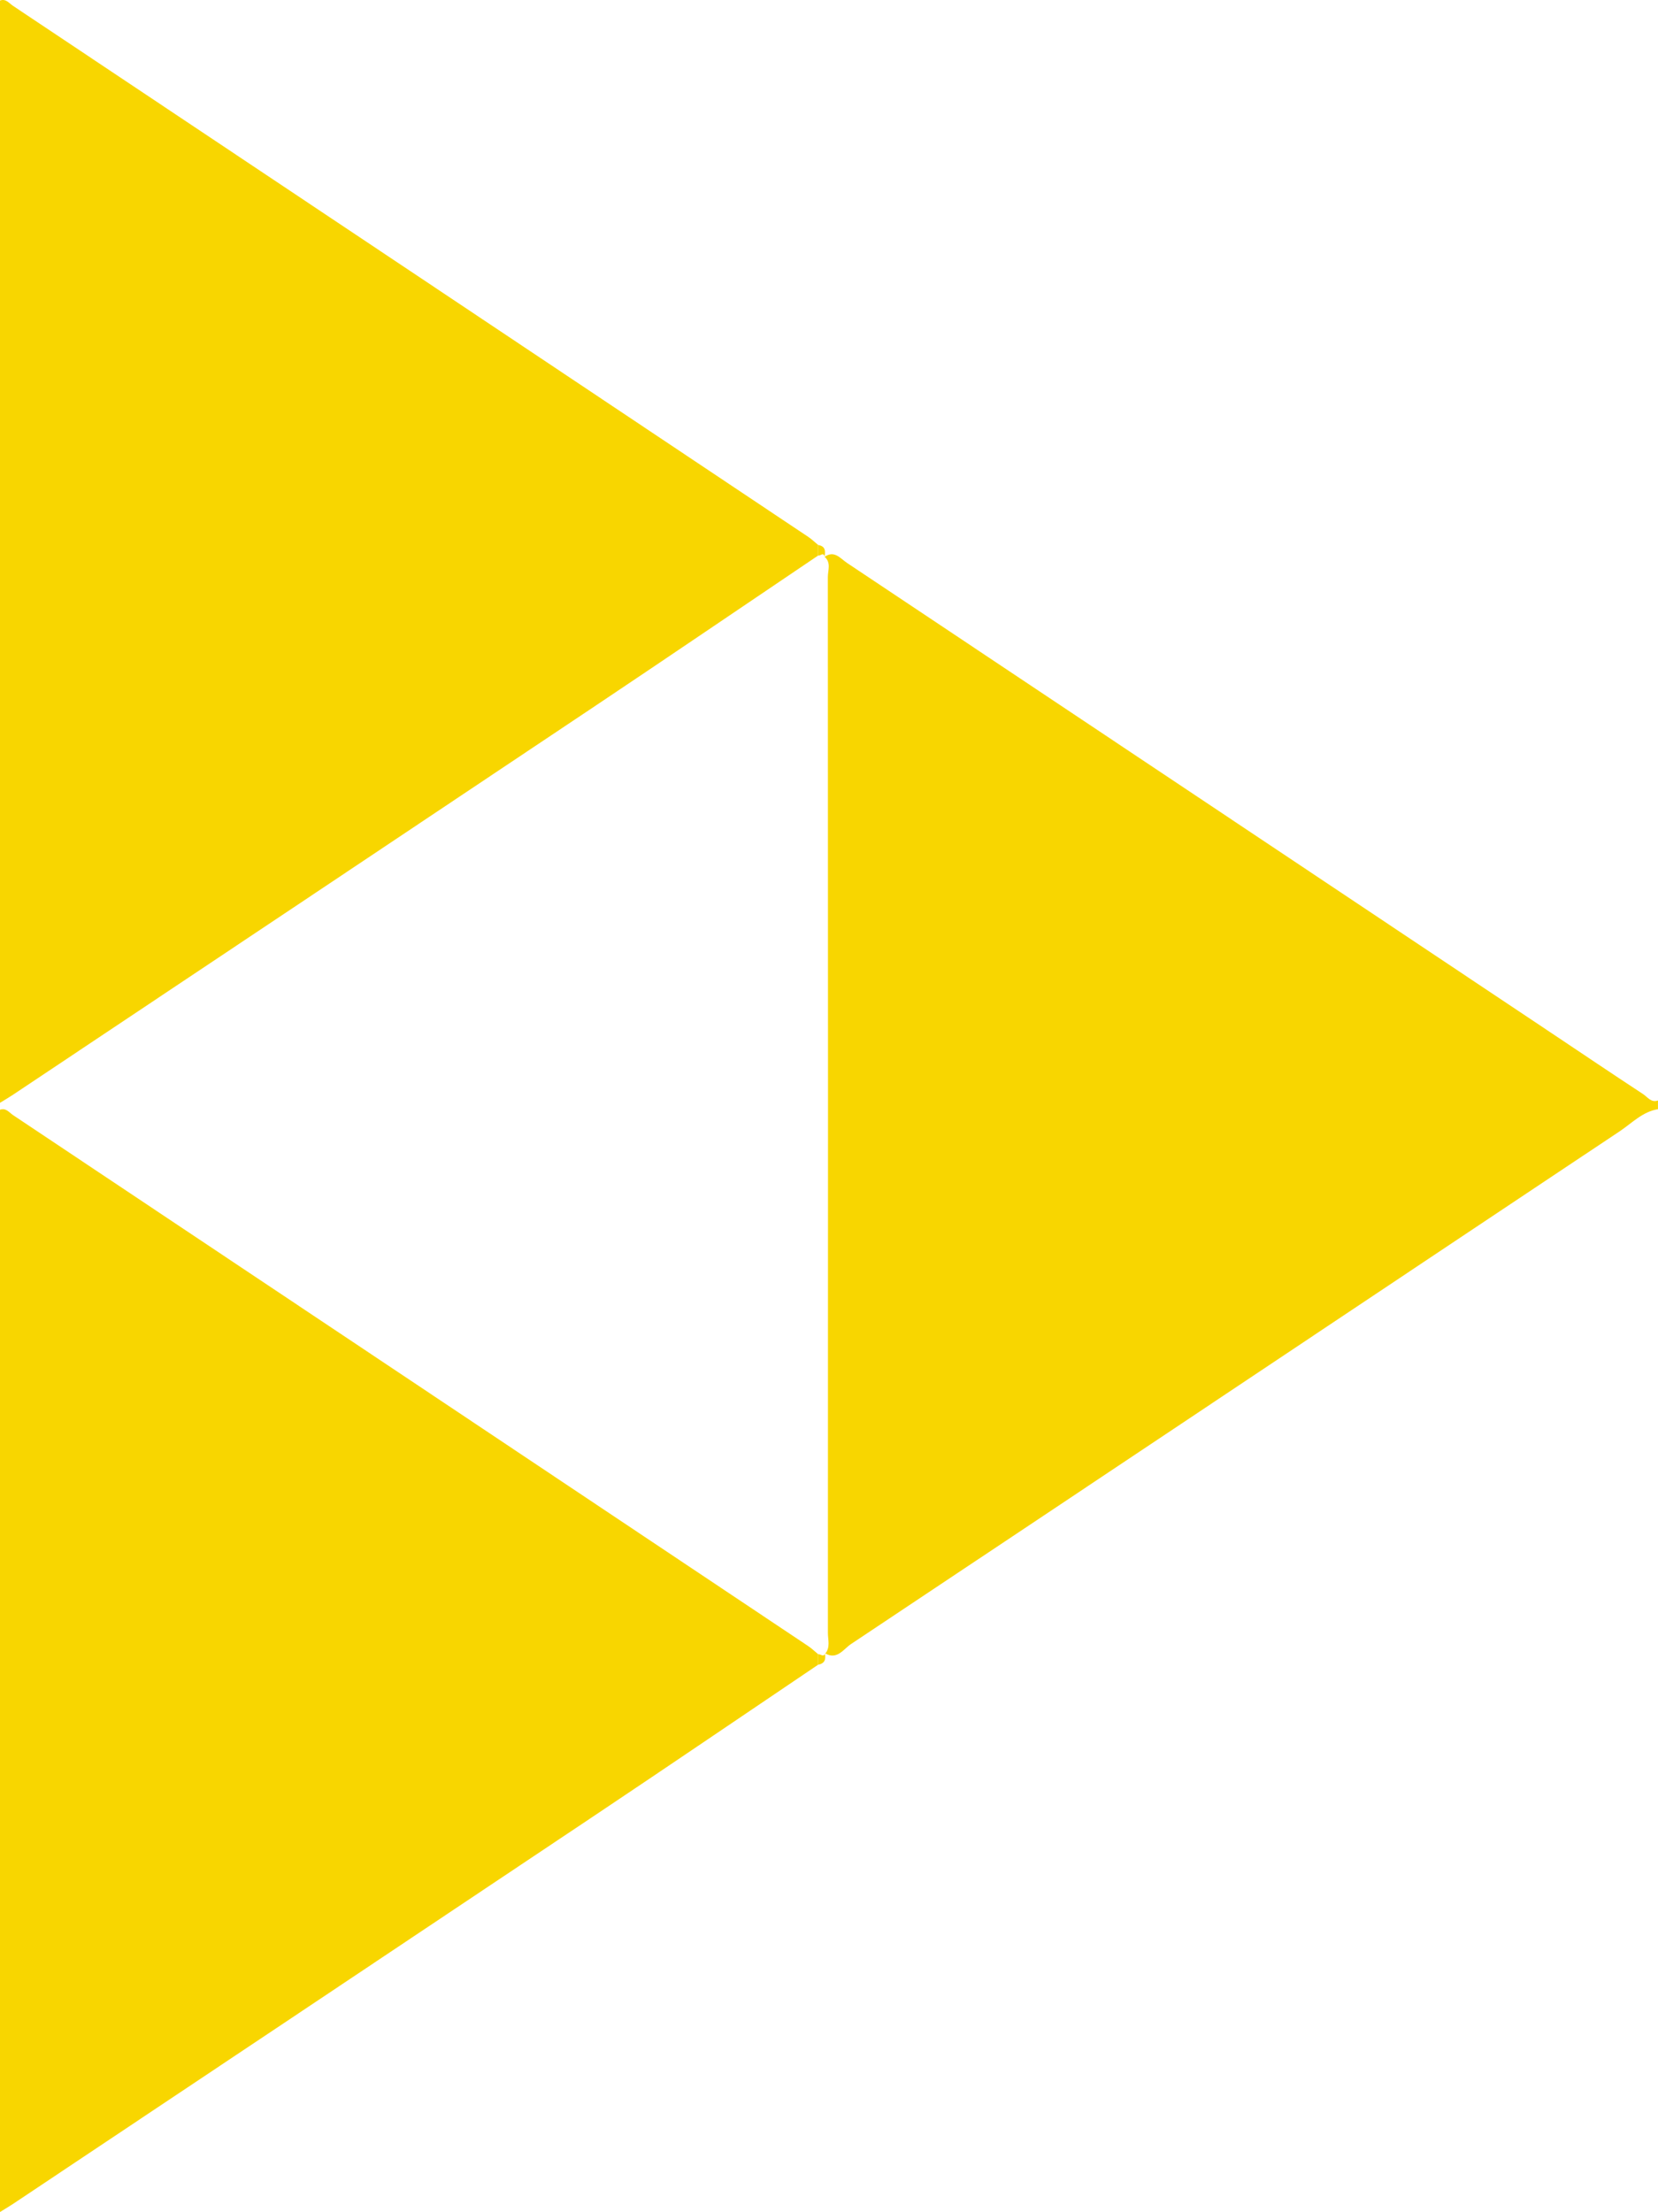
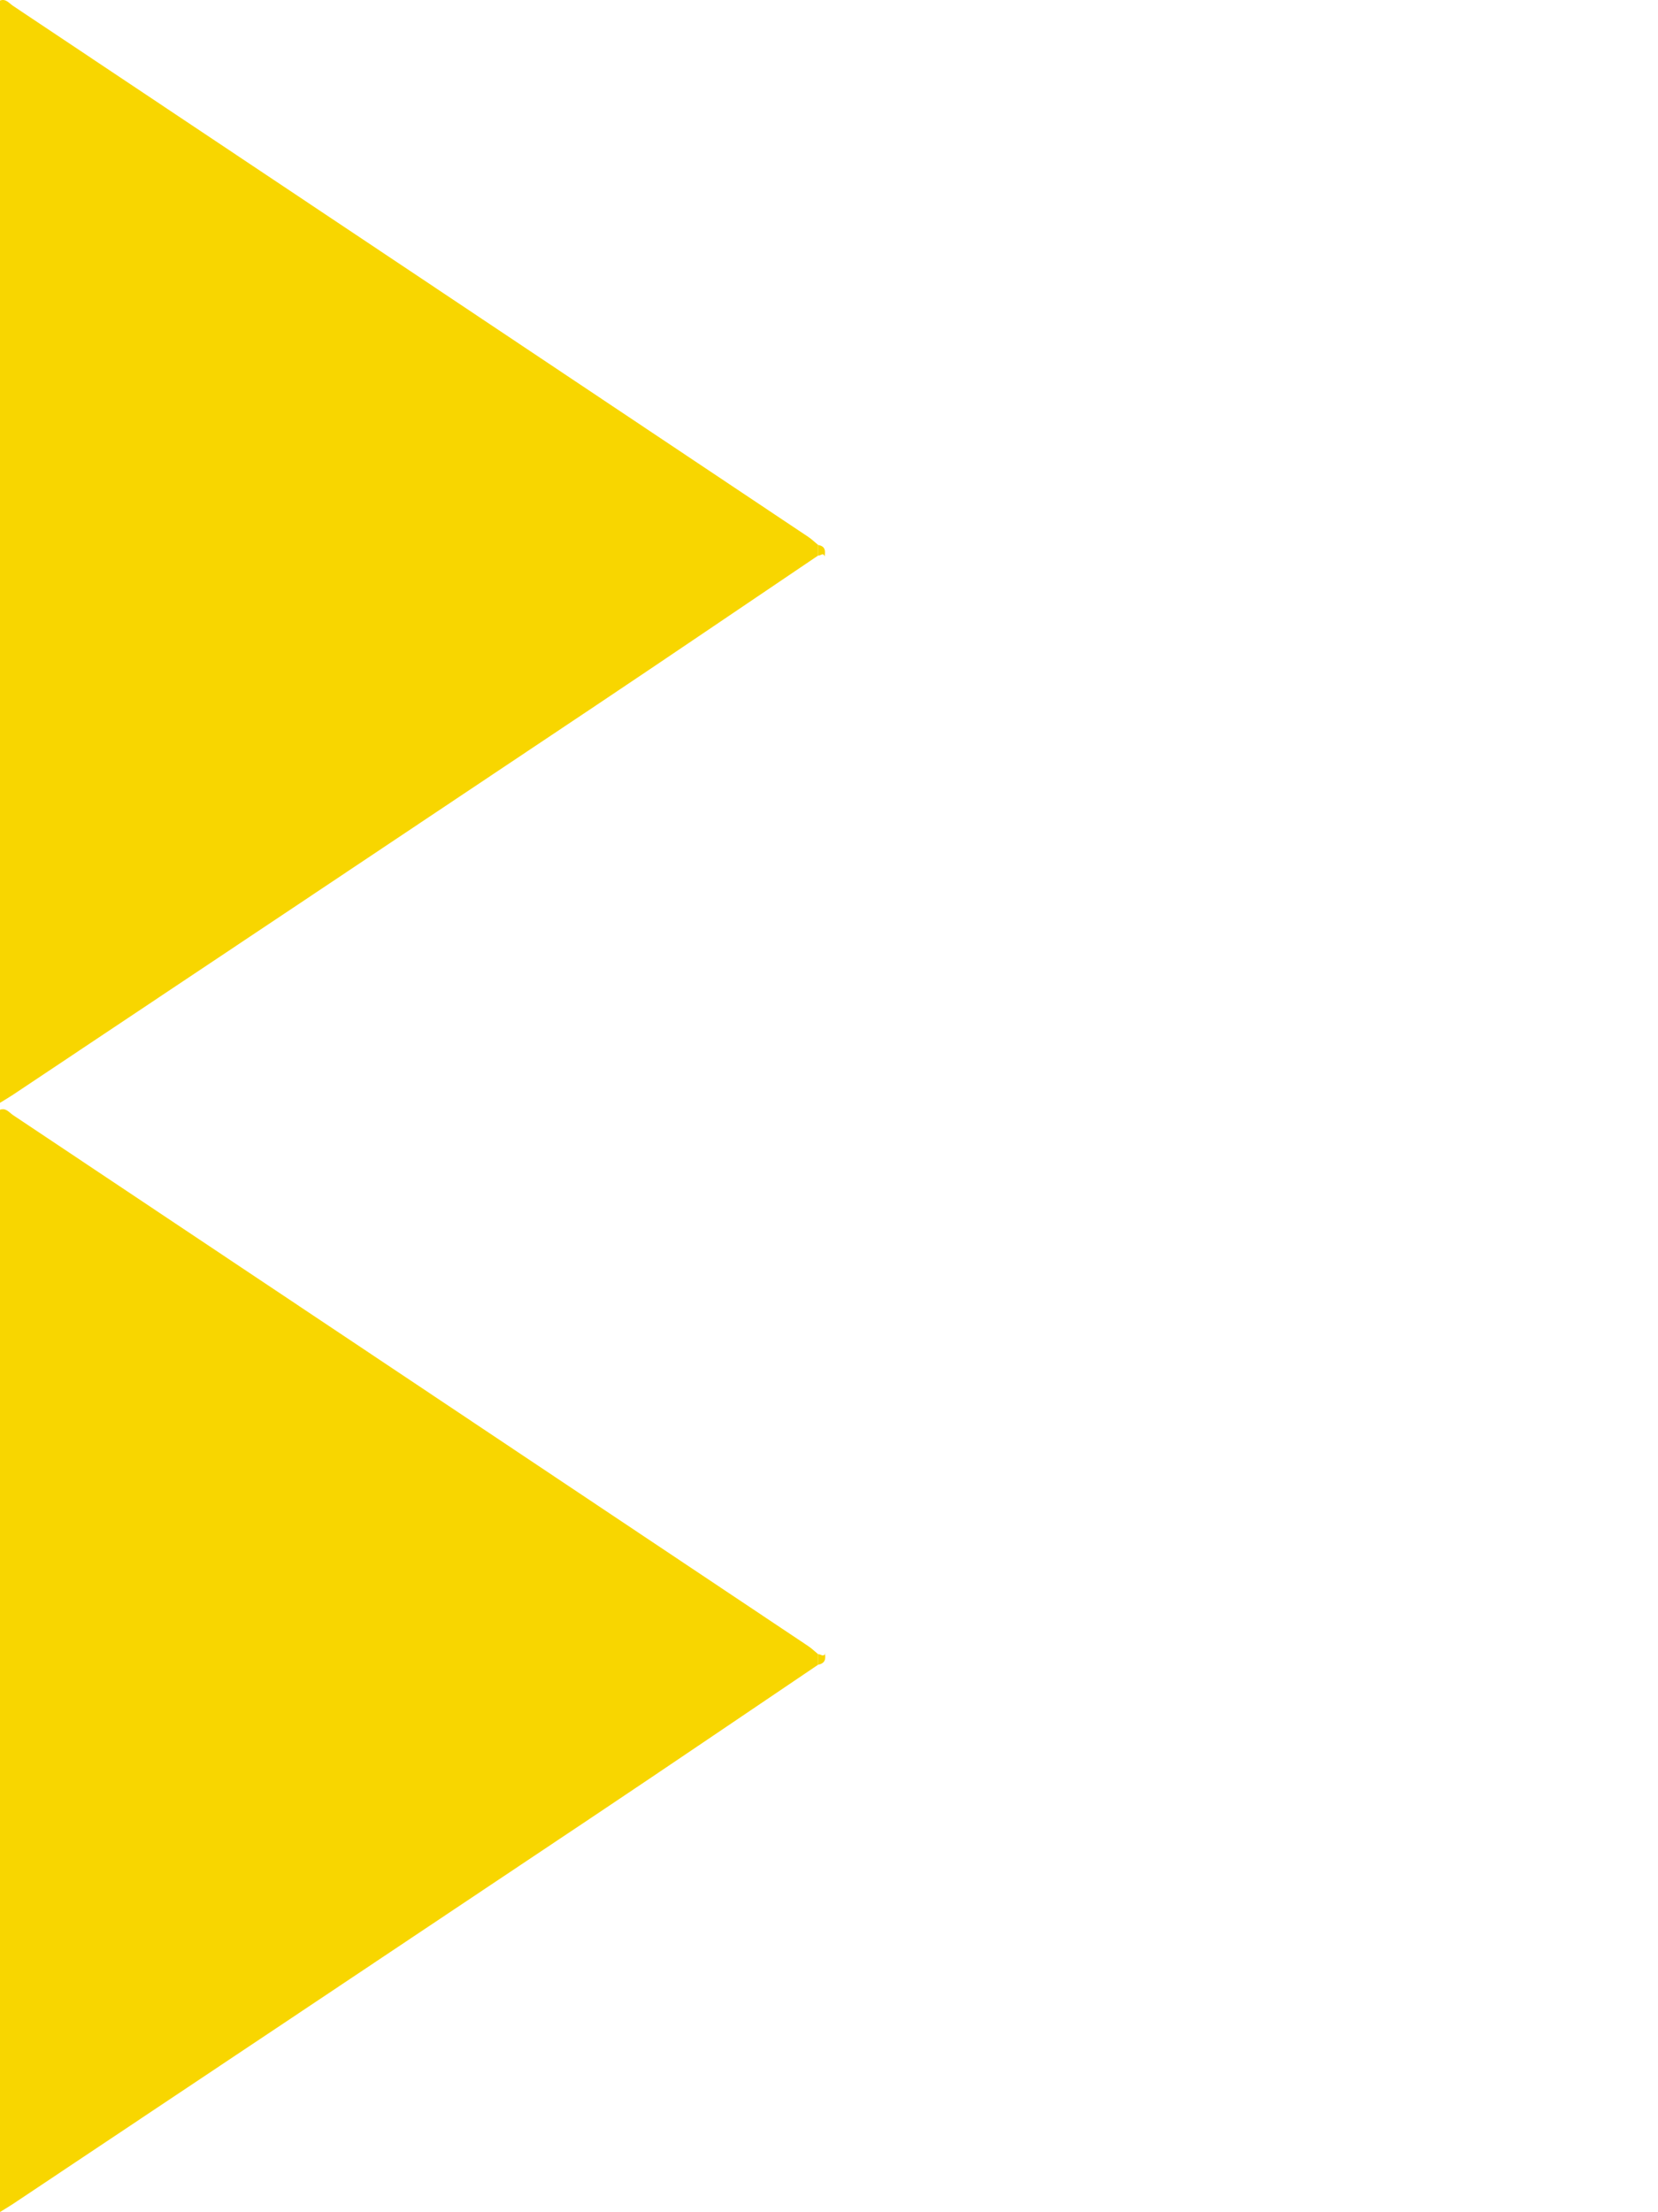
<svg xmlns="http://www.w3.org/2000/svg" id="Capa_1" data-name="Capa 1" viewBox="0 0 540.77 721.18">
  <defs>
    <style>
      .cls-1 {
        fill: #f8d600;
        stroke-width: 0px;
      }
    </style>
  </defs>
-   <path class="cls-1" d="m540.77,361.62c-5.05.82-8.49,4.54-12.45,7.18-83.62,55.71-167.15,111.53-250.78,167.22-2.43,1.62-4.55,5.35-8.52,2.95.01.02.13.17.13.17,1.73-2.06.88-4.52.88-6.77.05-114.75.05-229.49-.02-344.24,0-2.18,1.14-4.71-1.07-6.6.01-.01-.05.06-.05.06,3.22-2.33,5.19.48,7.36,1.93,76.4,50.94,152.78,101.91,229.17,152.88,10.16,6.78,20.28,13.61,30.49,20.31,1.44.95,2.61,2.88,4.85,2.08v2.83Z" />
  <path class="cls-1" d="m266.87,181.1c-24.15,16.29-48.24,32.68-72.46,48.87-63.35,42.36-126.75,84.63-190.14,126.93-1.14.76-2.33,1.45-4.27,2.65V.18c1.9-.73,2.99.89,4.25,1.73,86.49,57.69,172.95,115.41,259.4,173.15,1.14.76,2.14,1.75,3.21,2.63,0,1.13,0,2.27,0,3.41Z" />
  <path class="cls-1" d="m266.87,542.72c-24.15,16.29-48.24,32.68-72.46,48.87-63.35,42.36-126.75,84.63-190.14,126.93-1.14.76-2.33,1.45-4.27,2.66v-359.37c1.9-.73,2.99.89,4.25,1.74,86.49,57.69,172.95,115.41,259.4,173.15,1.14.76,2.14,1.75,3.21,2.63,0,1.13,0,2.27,0,3.4Z" />
  <path class="cls-1" d="m266.87,181.1c0-1.13,0-2.27,0-3.41,2.4.39,2.39,2.04,2.04,3.89,0,.01.05-.06.04-.05-.36-1.68-1.41-.2-2.08-.43Z" />
  <path class="cls-1" d="m266.87,542.72c0-1.13,0-2.27,0-3.4.77-.08,1.61,1.01,2.31-.16-.02-.02-.14-.18-.15-.19.37,1.86.09,3.36-2.15,3.75Z" />
</svg>